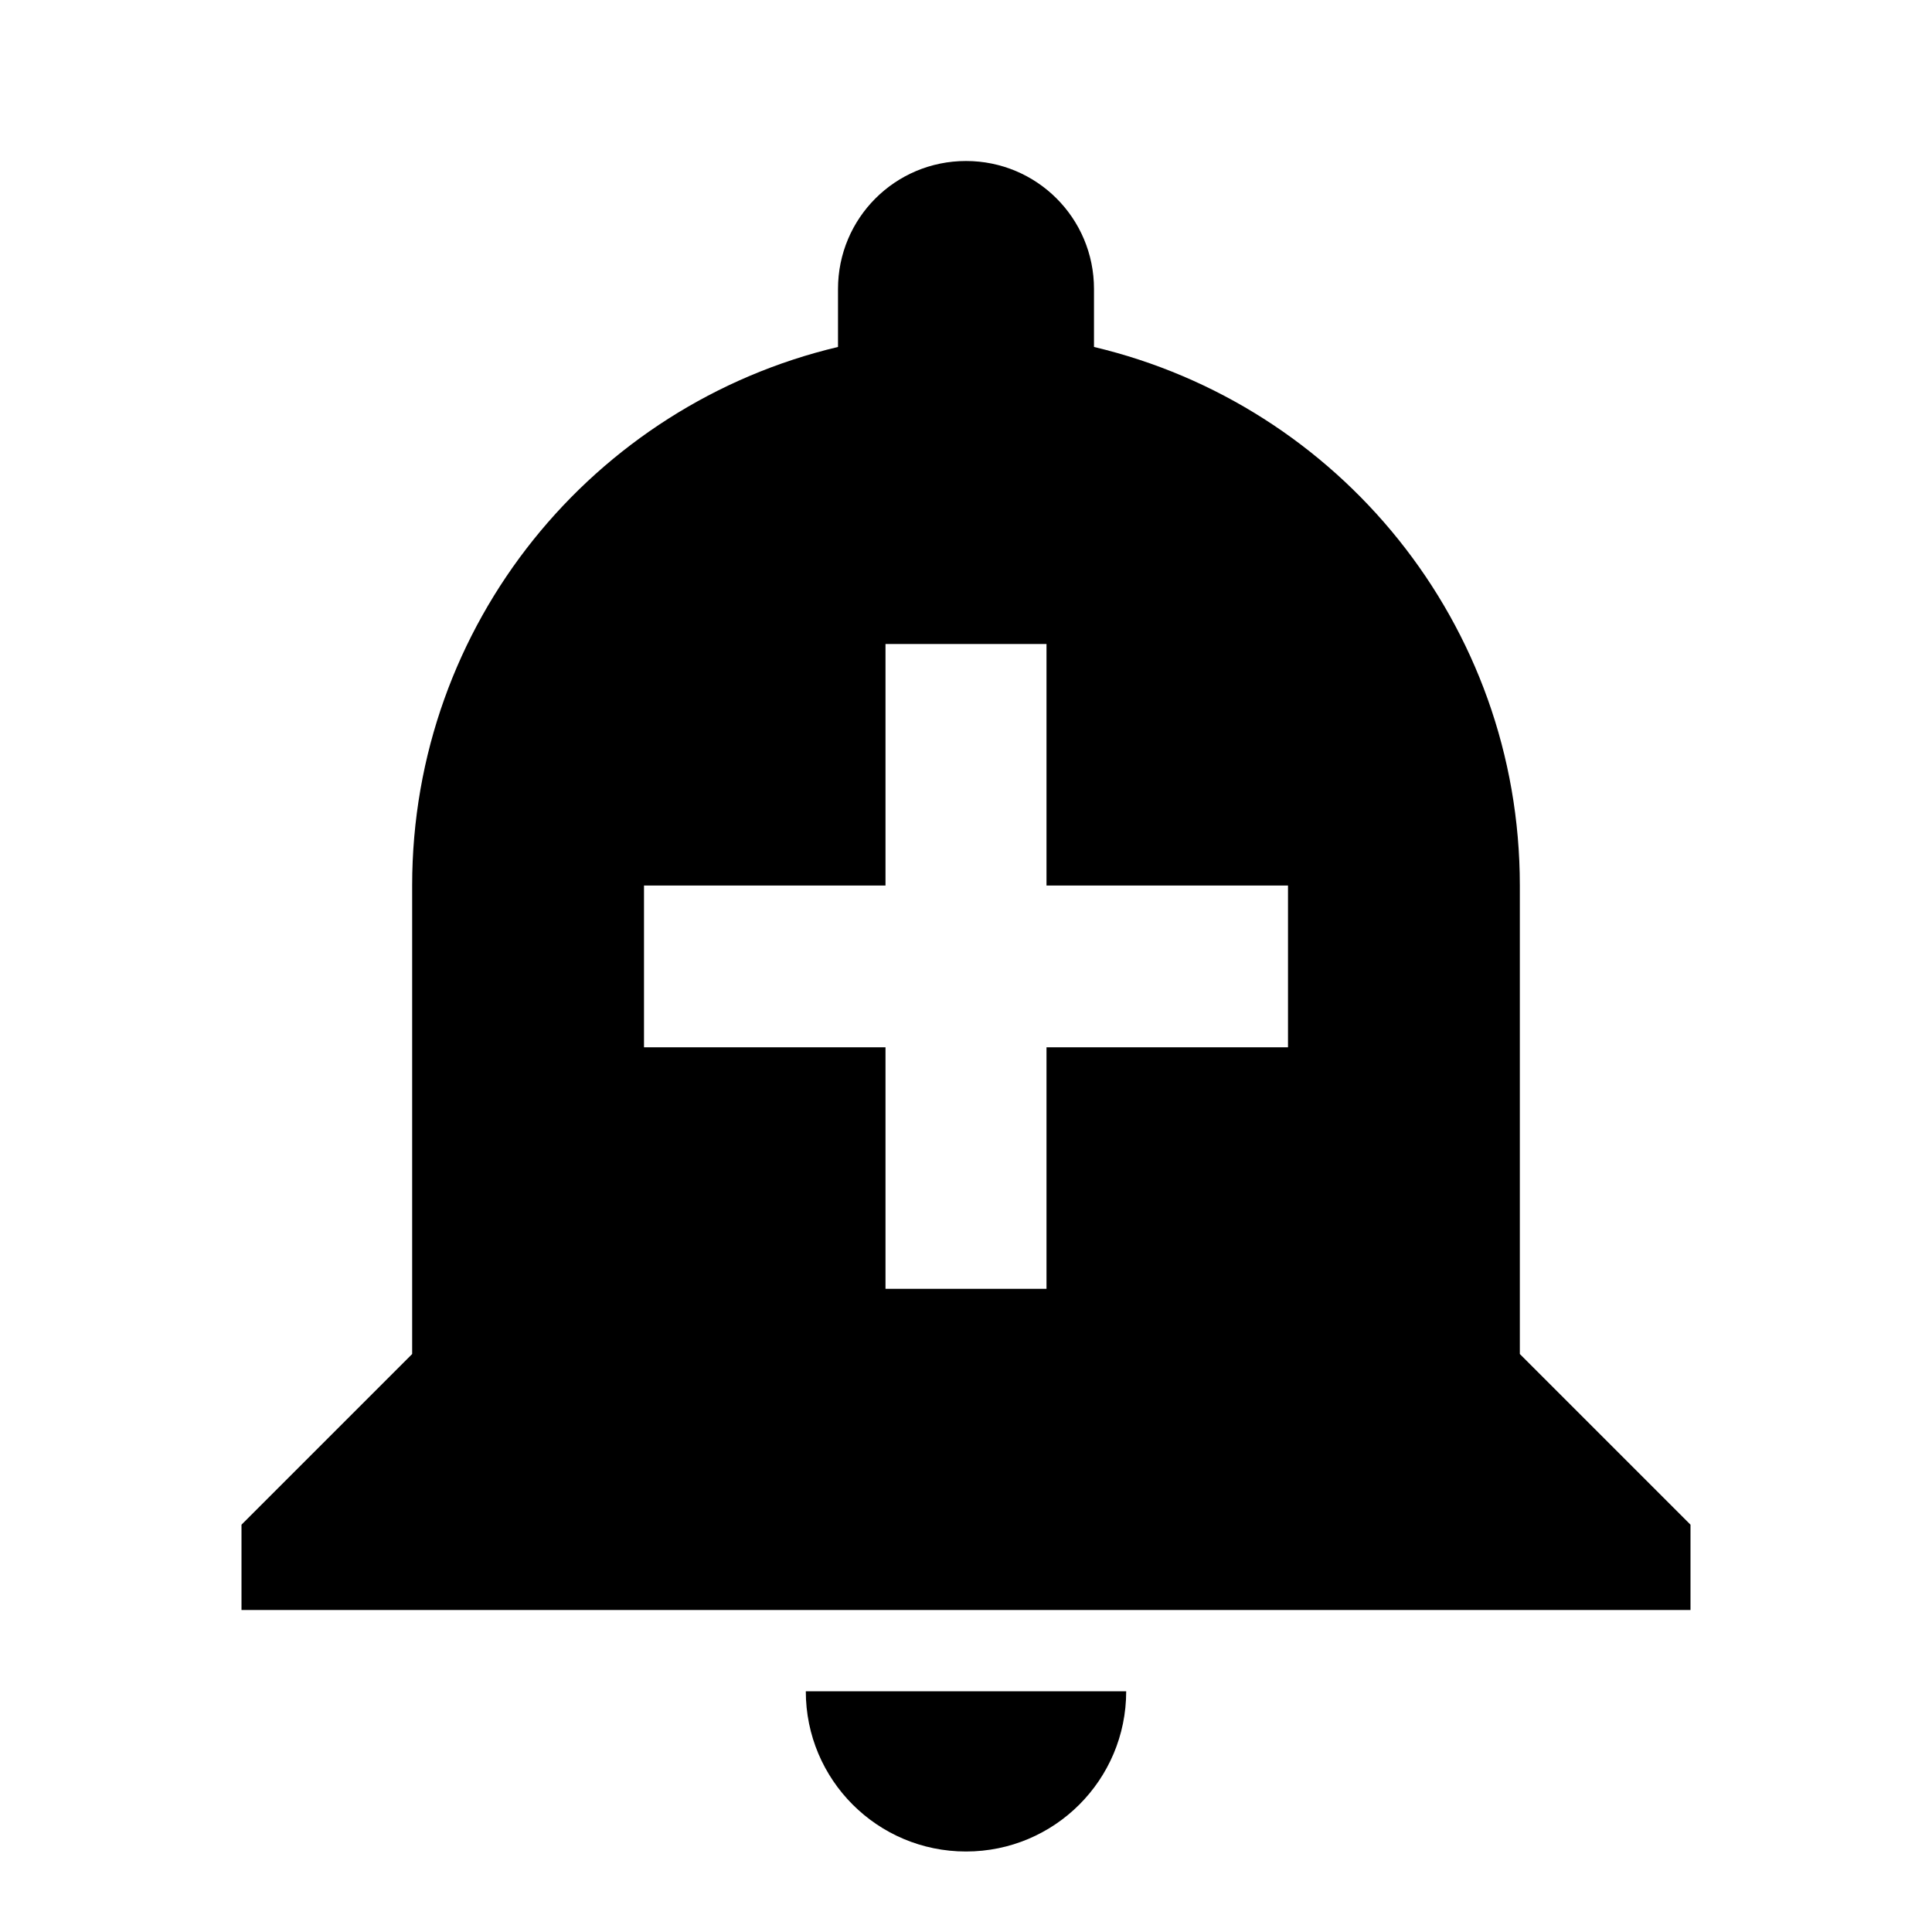
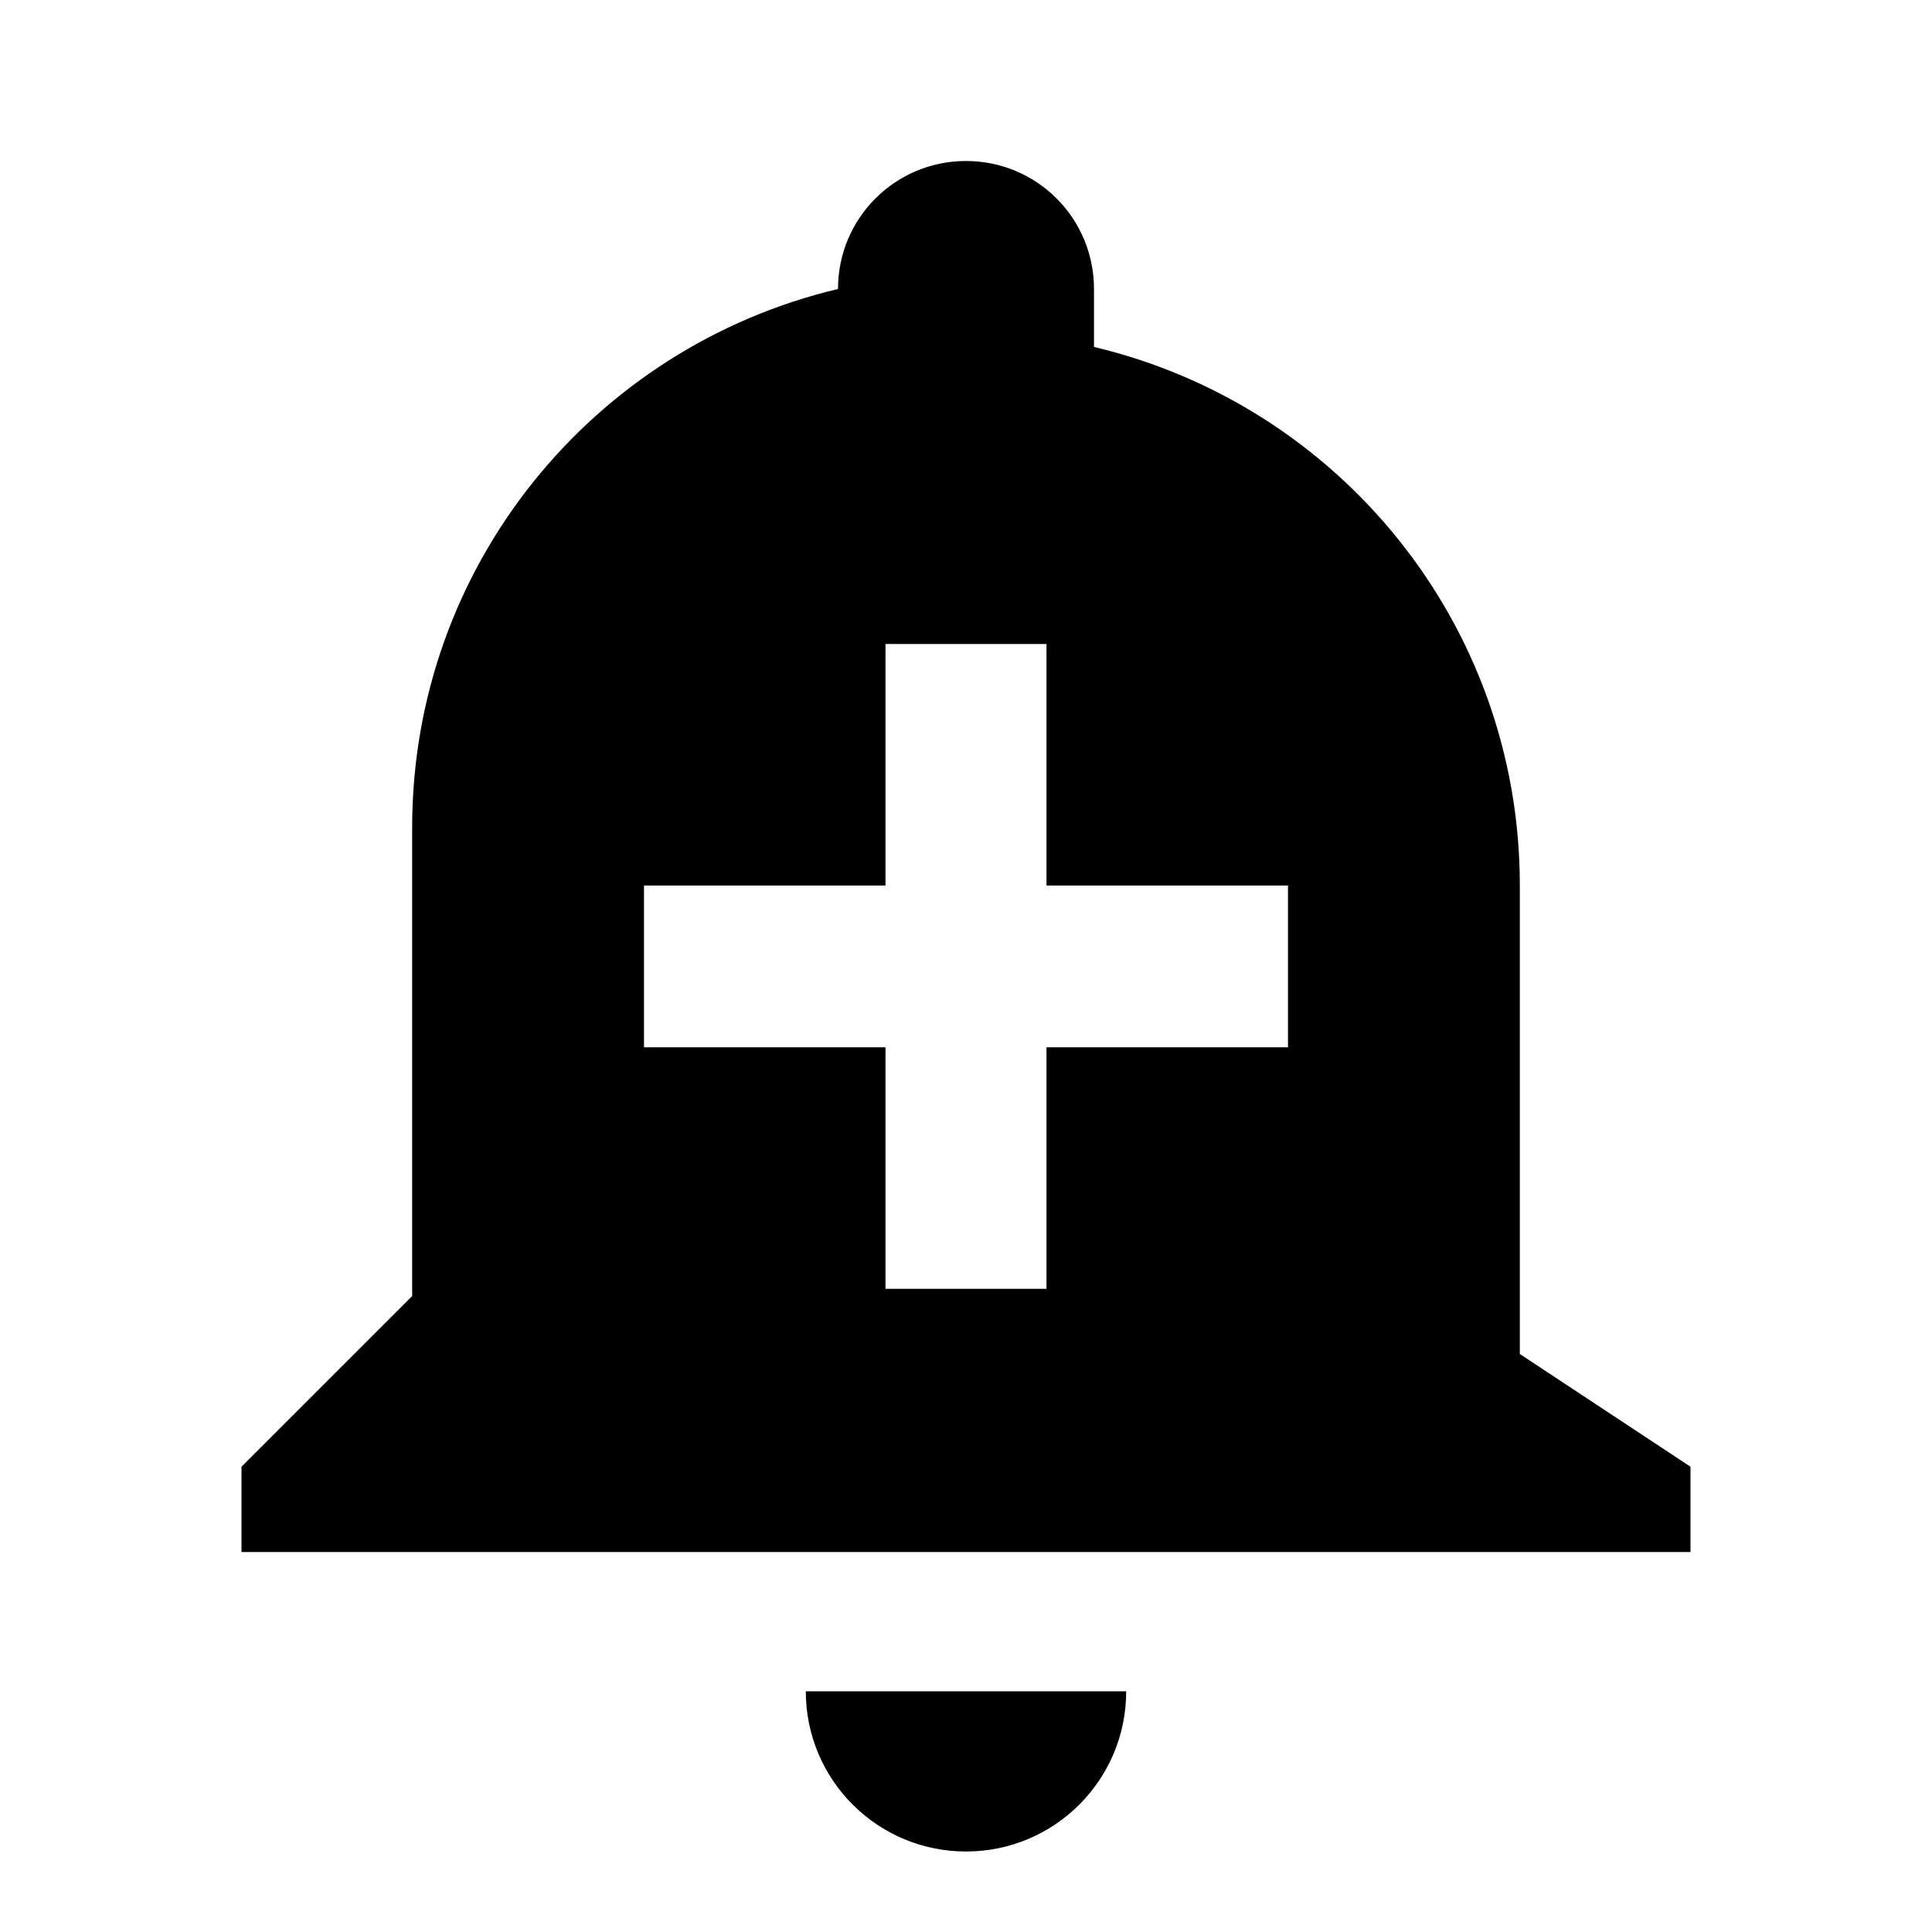
<svg xmlns="http://www.w3.org/2000/svg" height="24" viewBox="0 0 24 24" width="24">
-   <path d="m10.01 21.01c0 1.1.89 1.99 1.99 1.99s1.99-.89 1.99-1.99zm8.87-4.19v-5.82c0-3.25-2.25-5.97-5.29-6.69v-.72c0-.88-.71-1.59-1.59-1.59s-1.59.71-1.59 1.59v.72c-3.04.72-5.29 3.44-5.29 6.69v5.82l-2.12 2.12v1.06h18v-1.06zm-2.88-3.81h-3v3h-2v-3h-3v-2.01h3v-3h2v3h3z" />
+   <path d="m10.01 21.01c0 1.1.89 1.99 1.99 1.99s1.99-.89 1.99-1.99zm8.87-4.19v-5.82c0-3.25-2.25-5.97-5.29-6.69v-.72c0-.88-.71-1.59-1.59-1.59s-1.59.71-1.59 1.59c-3.04.72-5.29 3.44-5.29 6.69v5.82l-2.12 2.12v1.06h18v-1.06zm-2.88-3.81h-3v3h-2v-3h-3v-2.01h3v-3h2v3h3z" />
</svg>